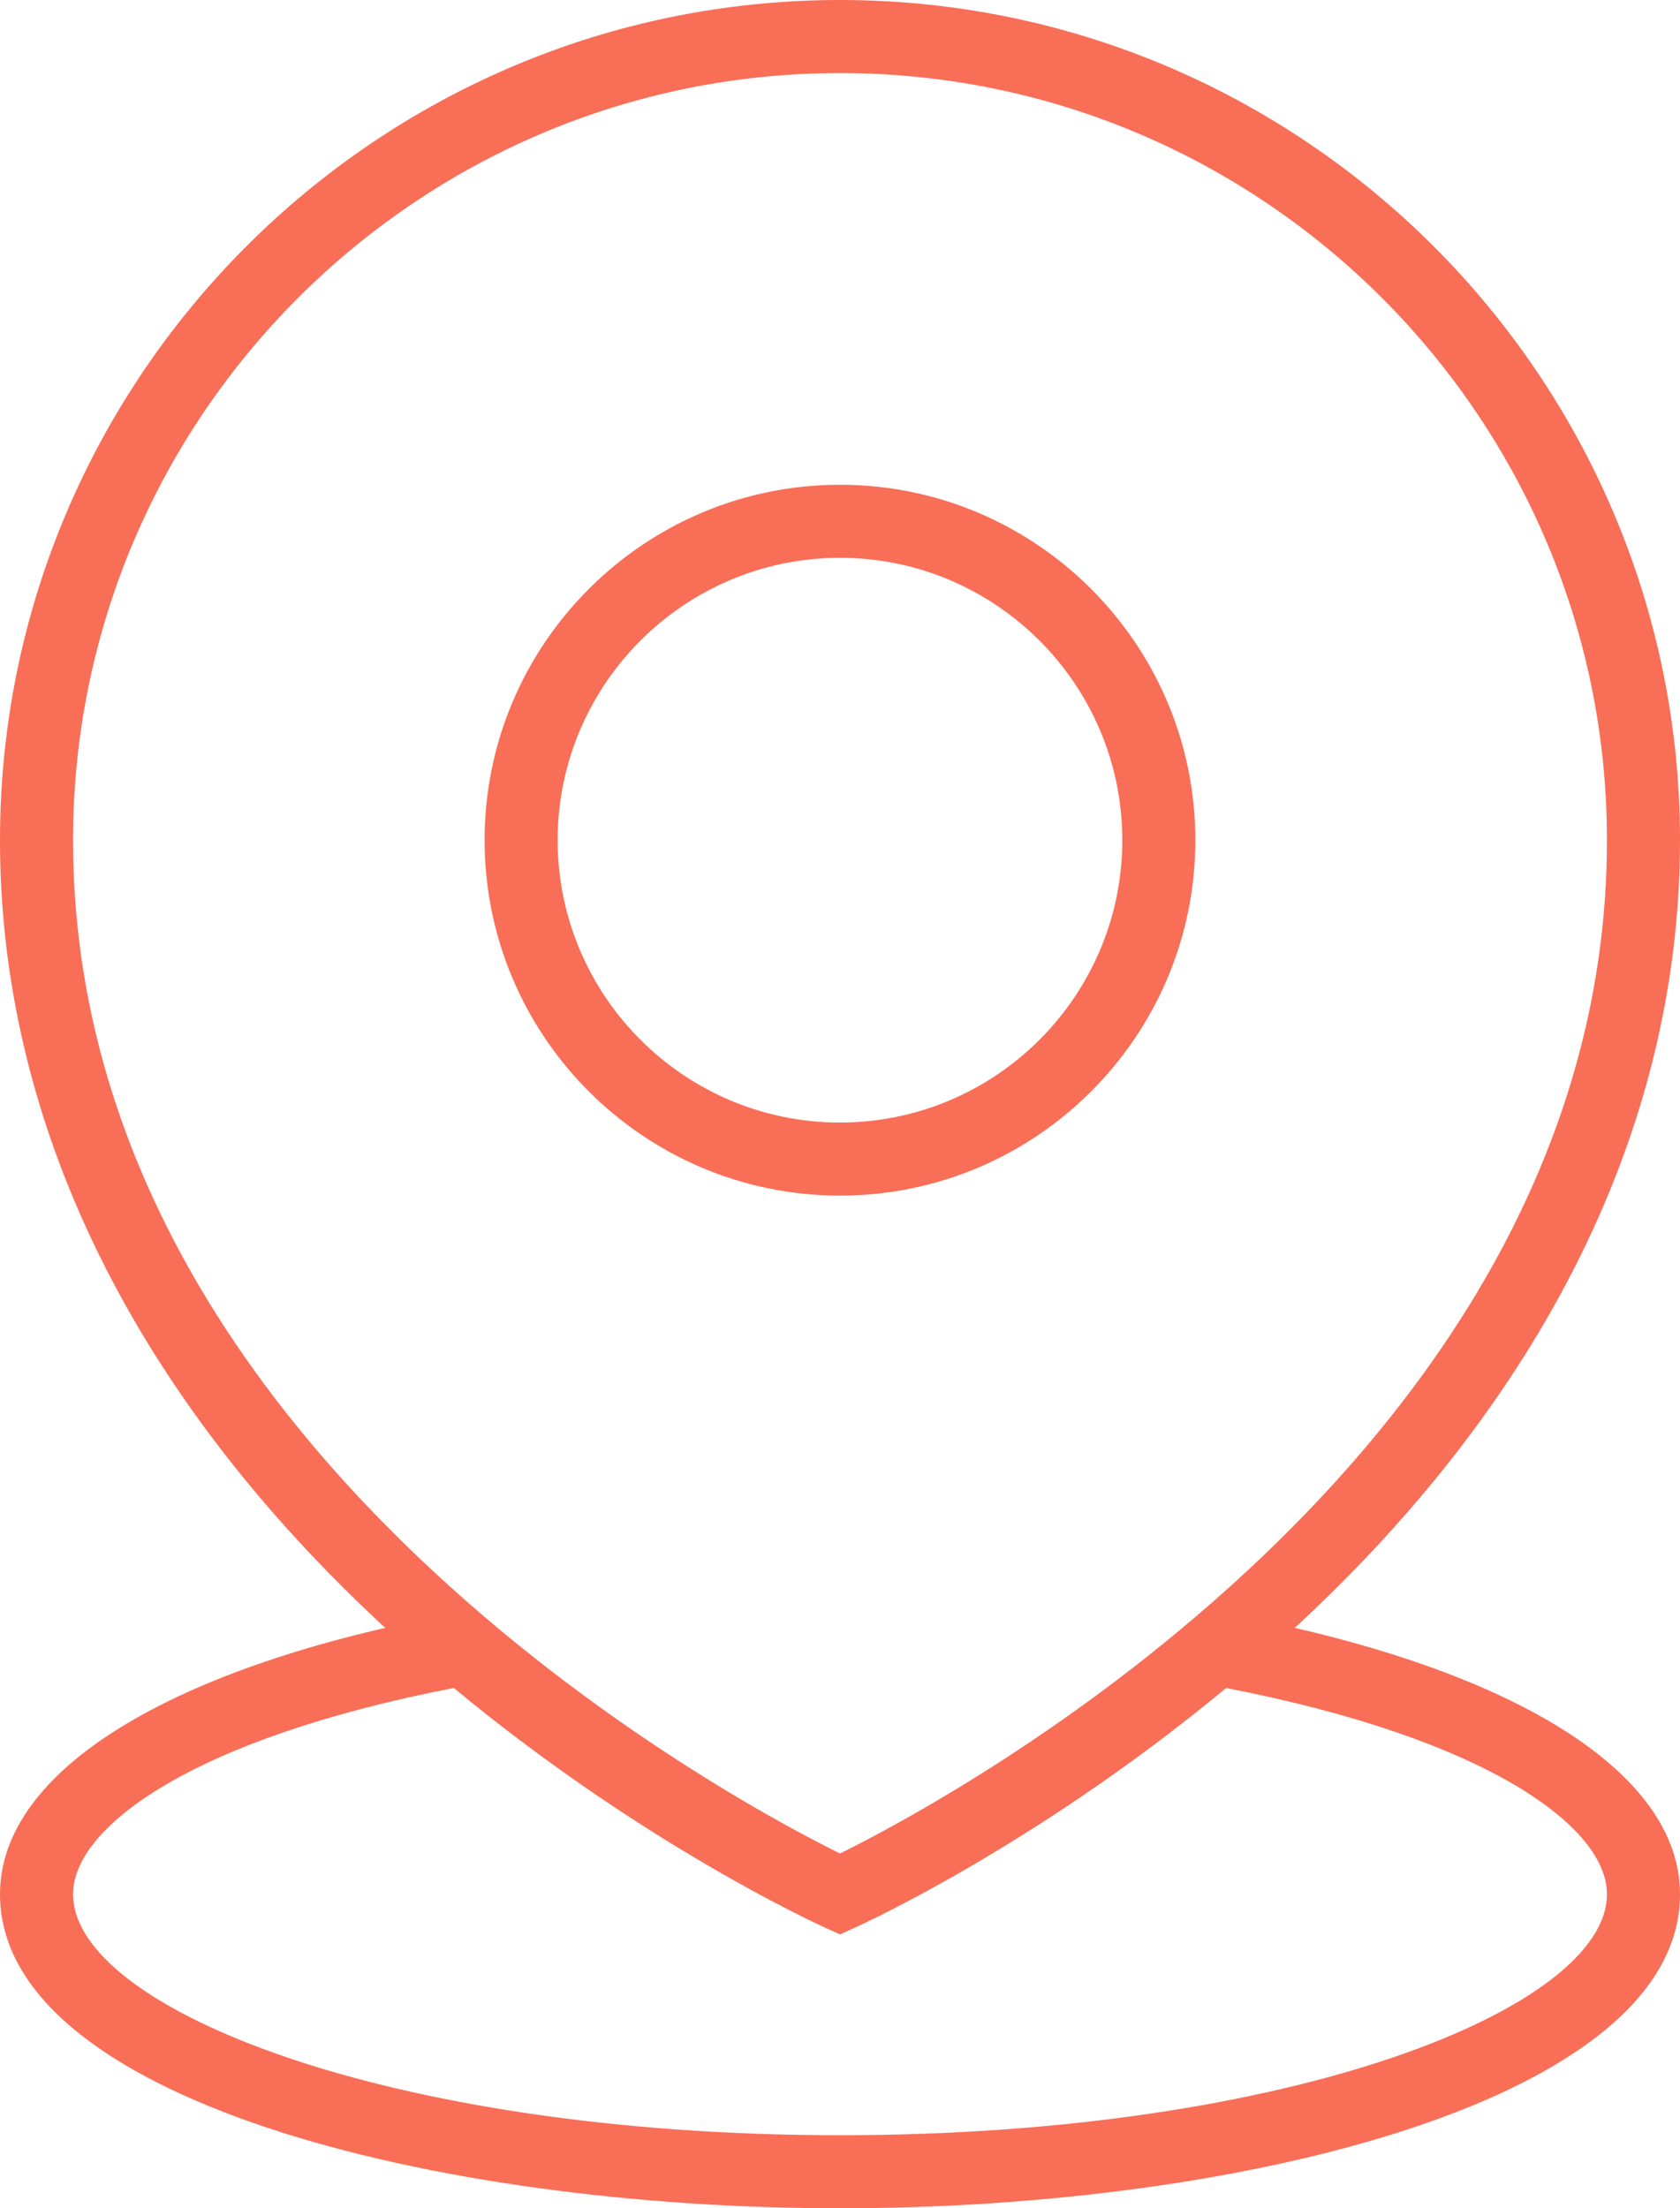
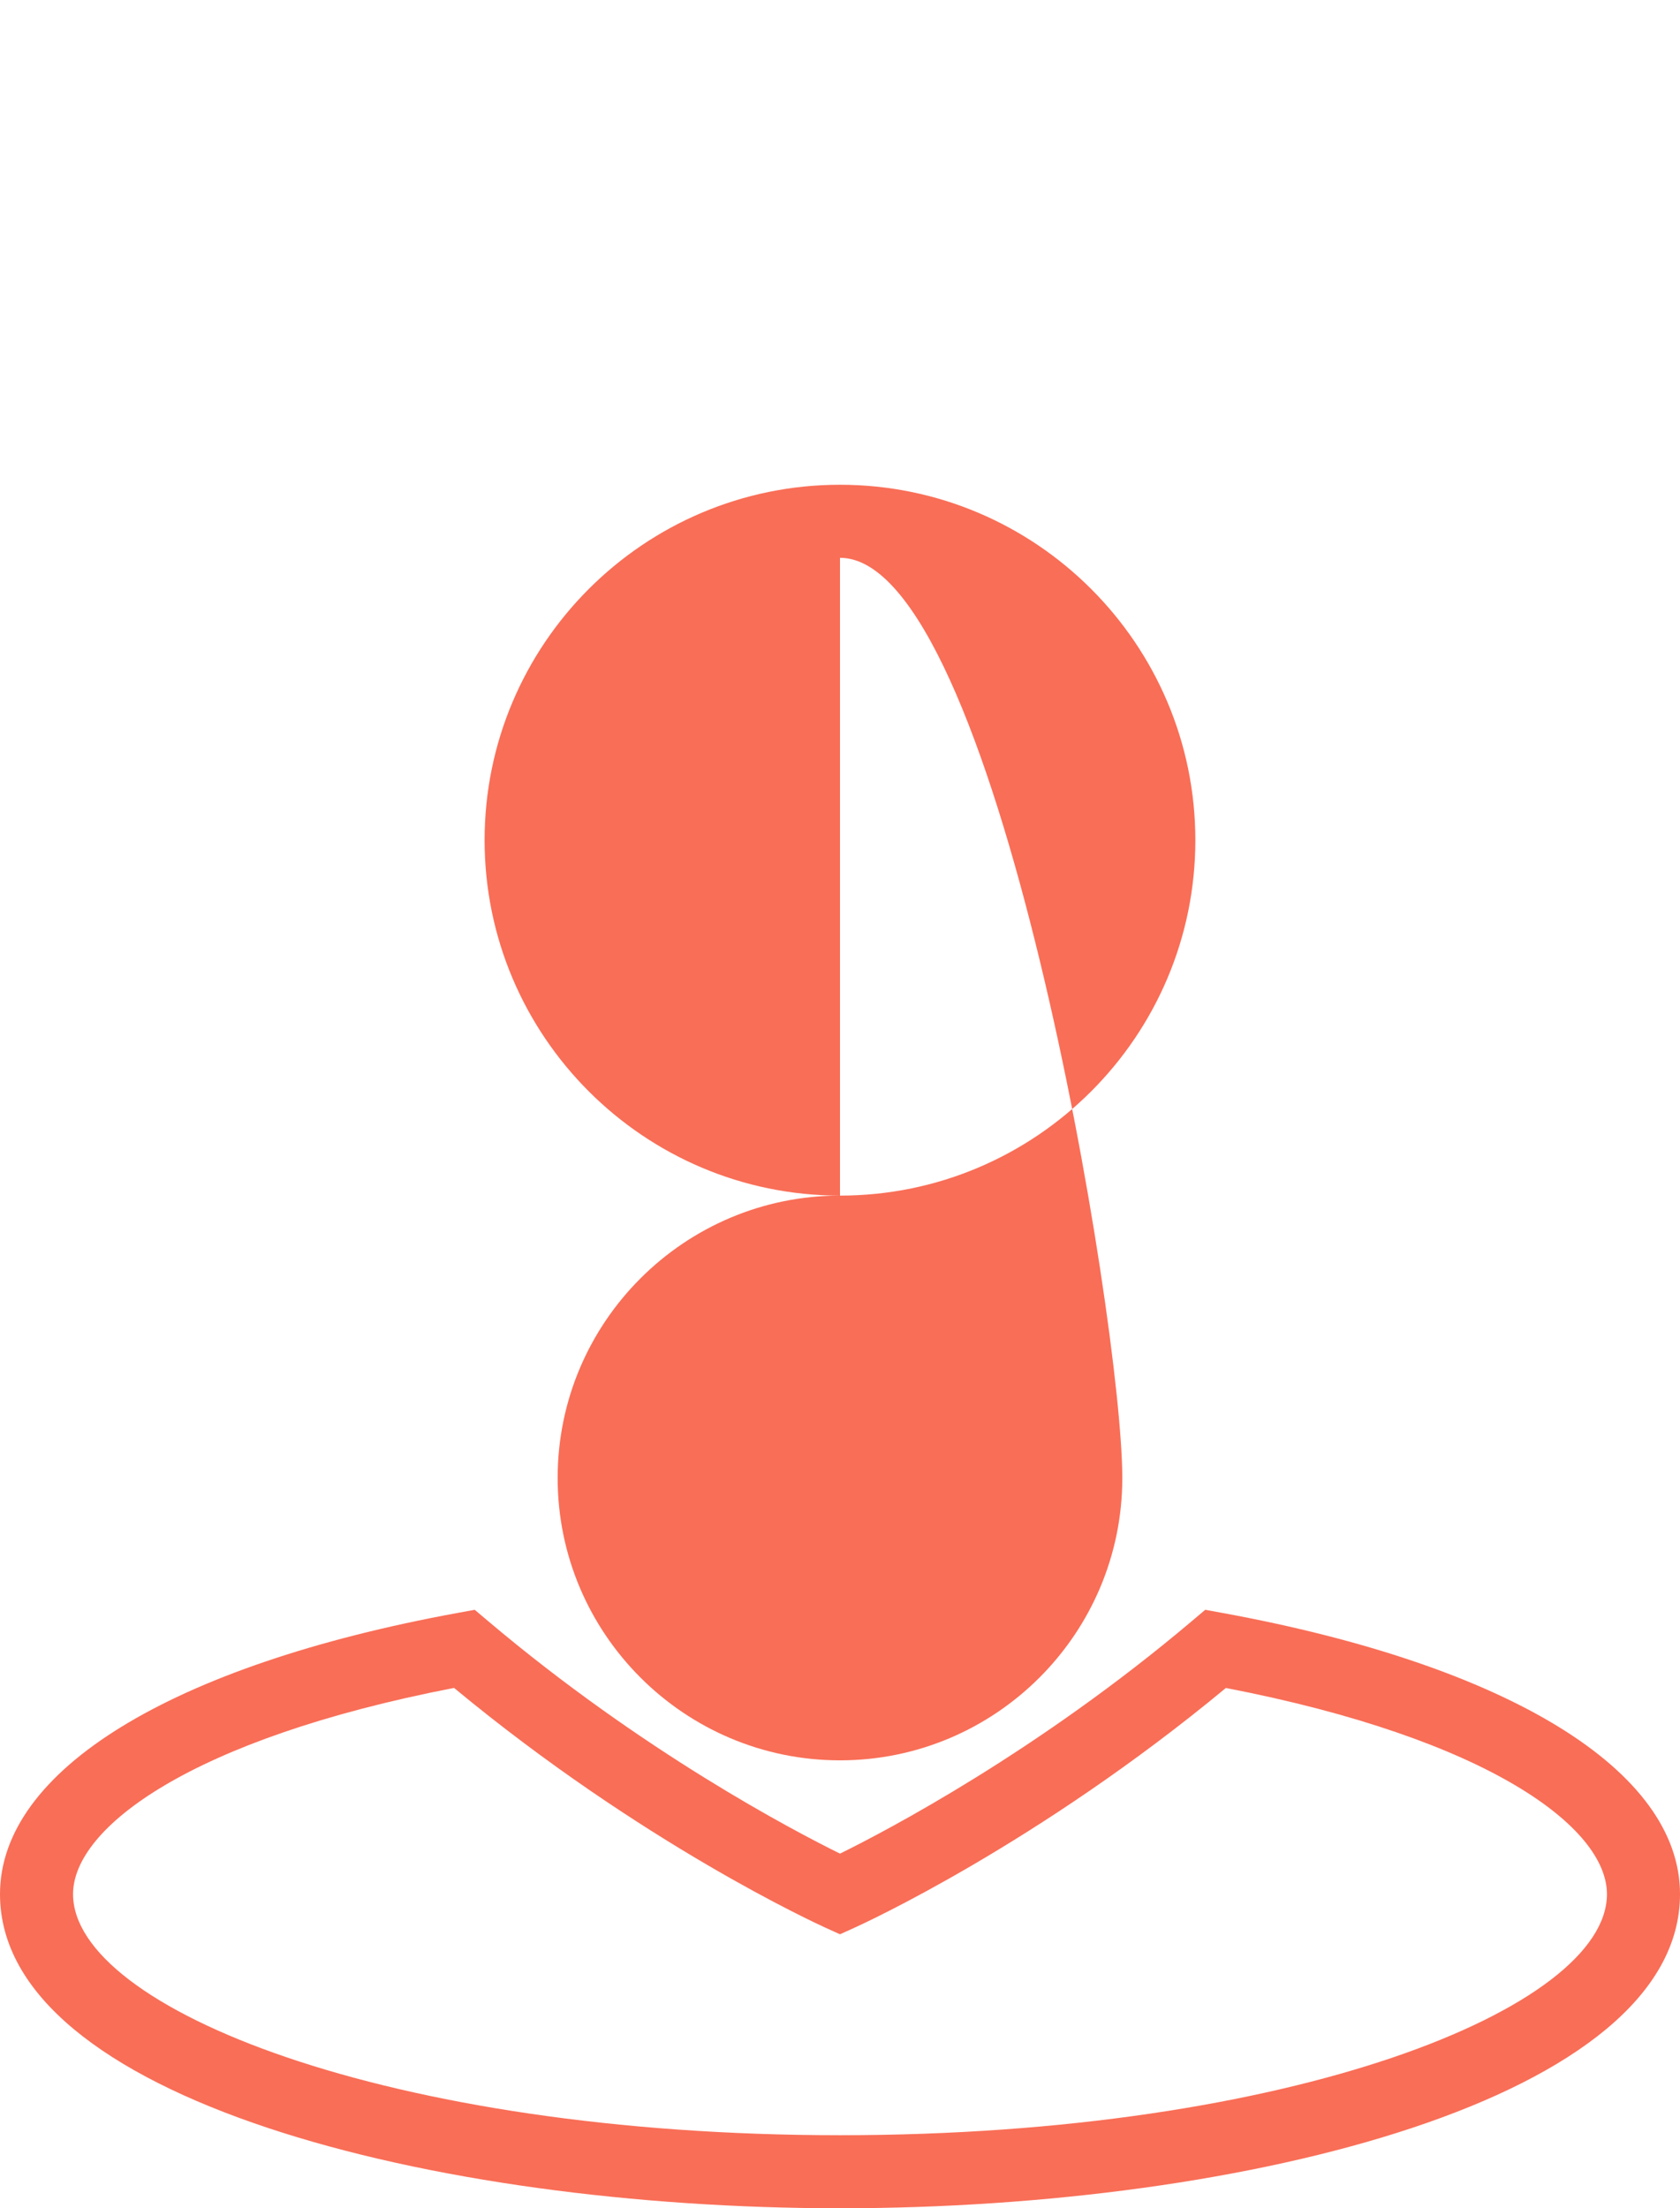
<svg xmlns="http://www.w3.org/2000/svg" x="0px" y="0px" viewBox="0 0 34.498 45.336" style="vertical-align: middle; max-width: 100%; width: 100%;" width="100%">
  <g>
    <g>
-       <path d="M17.249,39.709L16.94,39.57c-0.172-0.078-4.275-1.948-8.437-5.615C2.94,29.054,0,23.276,0,17.249    C0,7.738,7.738,0,17.249,0s17.249,7.738,17.249,17.249c0,6.027-2.94,11.805-8.504,16.707c-4.161,3.667-8.265,5.537-8.437,5.615    L17.249,39.709z M17.249,1.5C8.565,1.5,1.5,8.565,1.5,17.249c0,12.487,13.519,19.702,15.749,20.806    c2.23-1.104,15.749-8.318,15.749-20.806C32.998,8.565,25.933,1.5,17.249,1.5z" fill="#f96e57">
-      </path>
-     </g>
+       </g>
    <g>
-       <path d="M17.249,24.546c-4.024,0-7.298-3.273-7.298-7.297s3.273-7.297,7.298-7.297    c4.023,0,7.297,3.273,7.297,7.297S21.272,24.546,17.249,24.546z M17.249,11.452c-3.197,0-5.798,2.601-5.798,5.797    s2.601,5.797,5.798,5.797c3.196,0,5.797-2.601,5.797-5.797S20.445,11.452,17.249,11.452z" fill="#f96e57">
+       <path d="M17.249,24.546c-4.024,0-7.298-3.273-7.298-7.297s3.273-7.297,7.298-7.297    c4.023,0,7.297,3.273,7.297,7.297S21.272,24.546,17.249,24.546z c-3.197,0-5.798,2.601-5.798,5.797    s2.601,5.797,5.798,5.797c3.196,0,5.797-2.601,5.797-5.797S20.445,11.452,17.249,11.452z" fill="#f96e57">
     </path>
    </g>
    <g>
      <path d="M17.249,45.336C8.887,45.336,0,43.076,0,38.887c0-2.538,3.514-4.696,9.399-5.774l0.349-0.064    l0.271,0.229c3.169,2.679,6.263,4.3,7.23,4.777c0.968-0.477,4.062-2.099,7.229-4.777l0.271-0.229l0.349,0.064    c5.887,1.078,9.4,3.236,9.4,5.774C34.498,43.076,25.611,45.336,17.249,45.336z M9.324,34.653C3.923,35.699,1.5,37.521,1.5,38.887    c0,2.341,6.468,4.949,15.749,4.949s15.749-2.608,15.749-4.949c0-1.366-2.423-3.188-7.825-4.233    c-3.87,3.208-7.461,4.847-7.615,4.917l-0.309,0.14l-0.309-0.14C16.786,39.5,13.195,37.861,9.324,34.653z" fill="#f96e57">
     </path>
    </g>
  </g>
</svg>